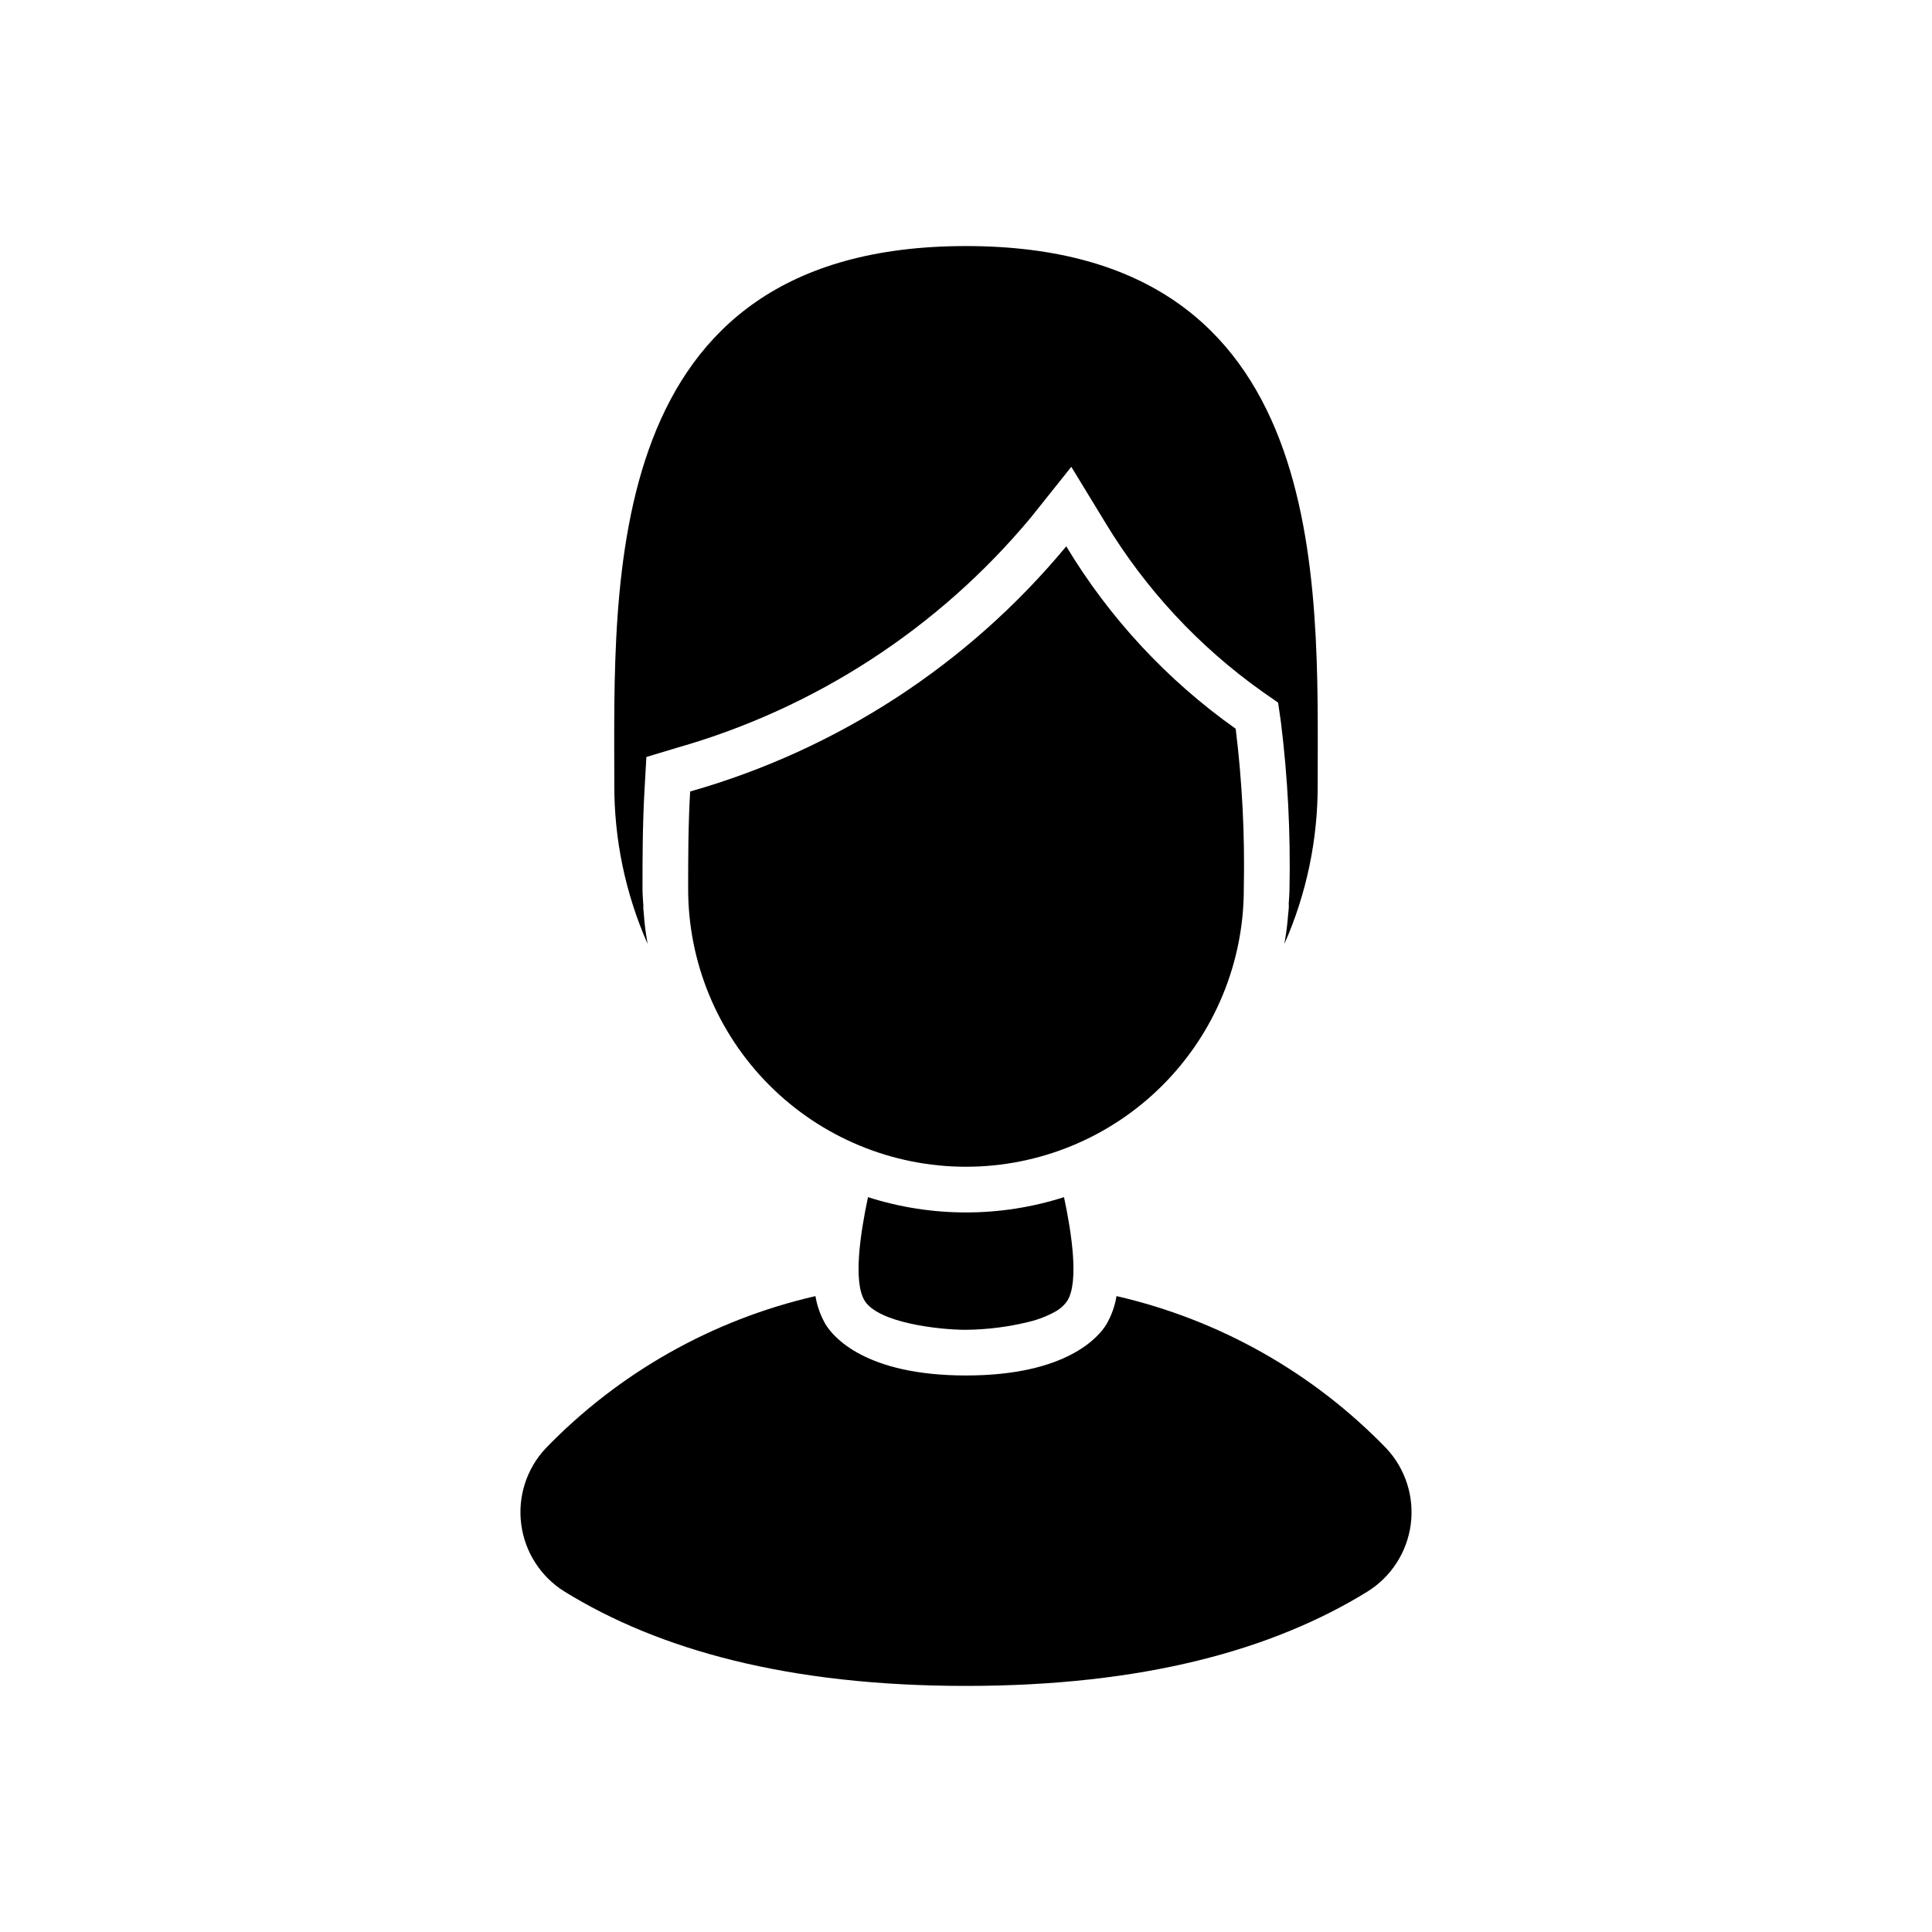
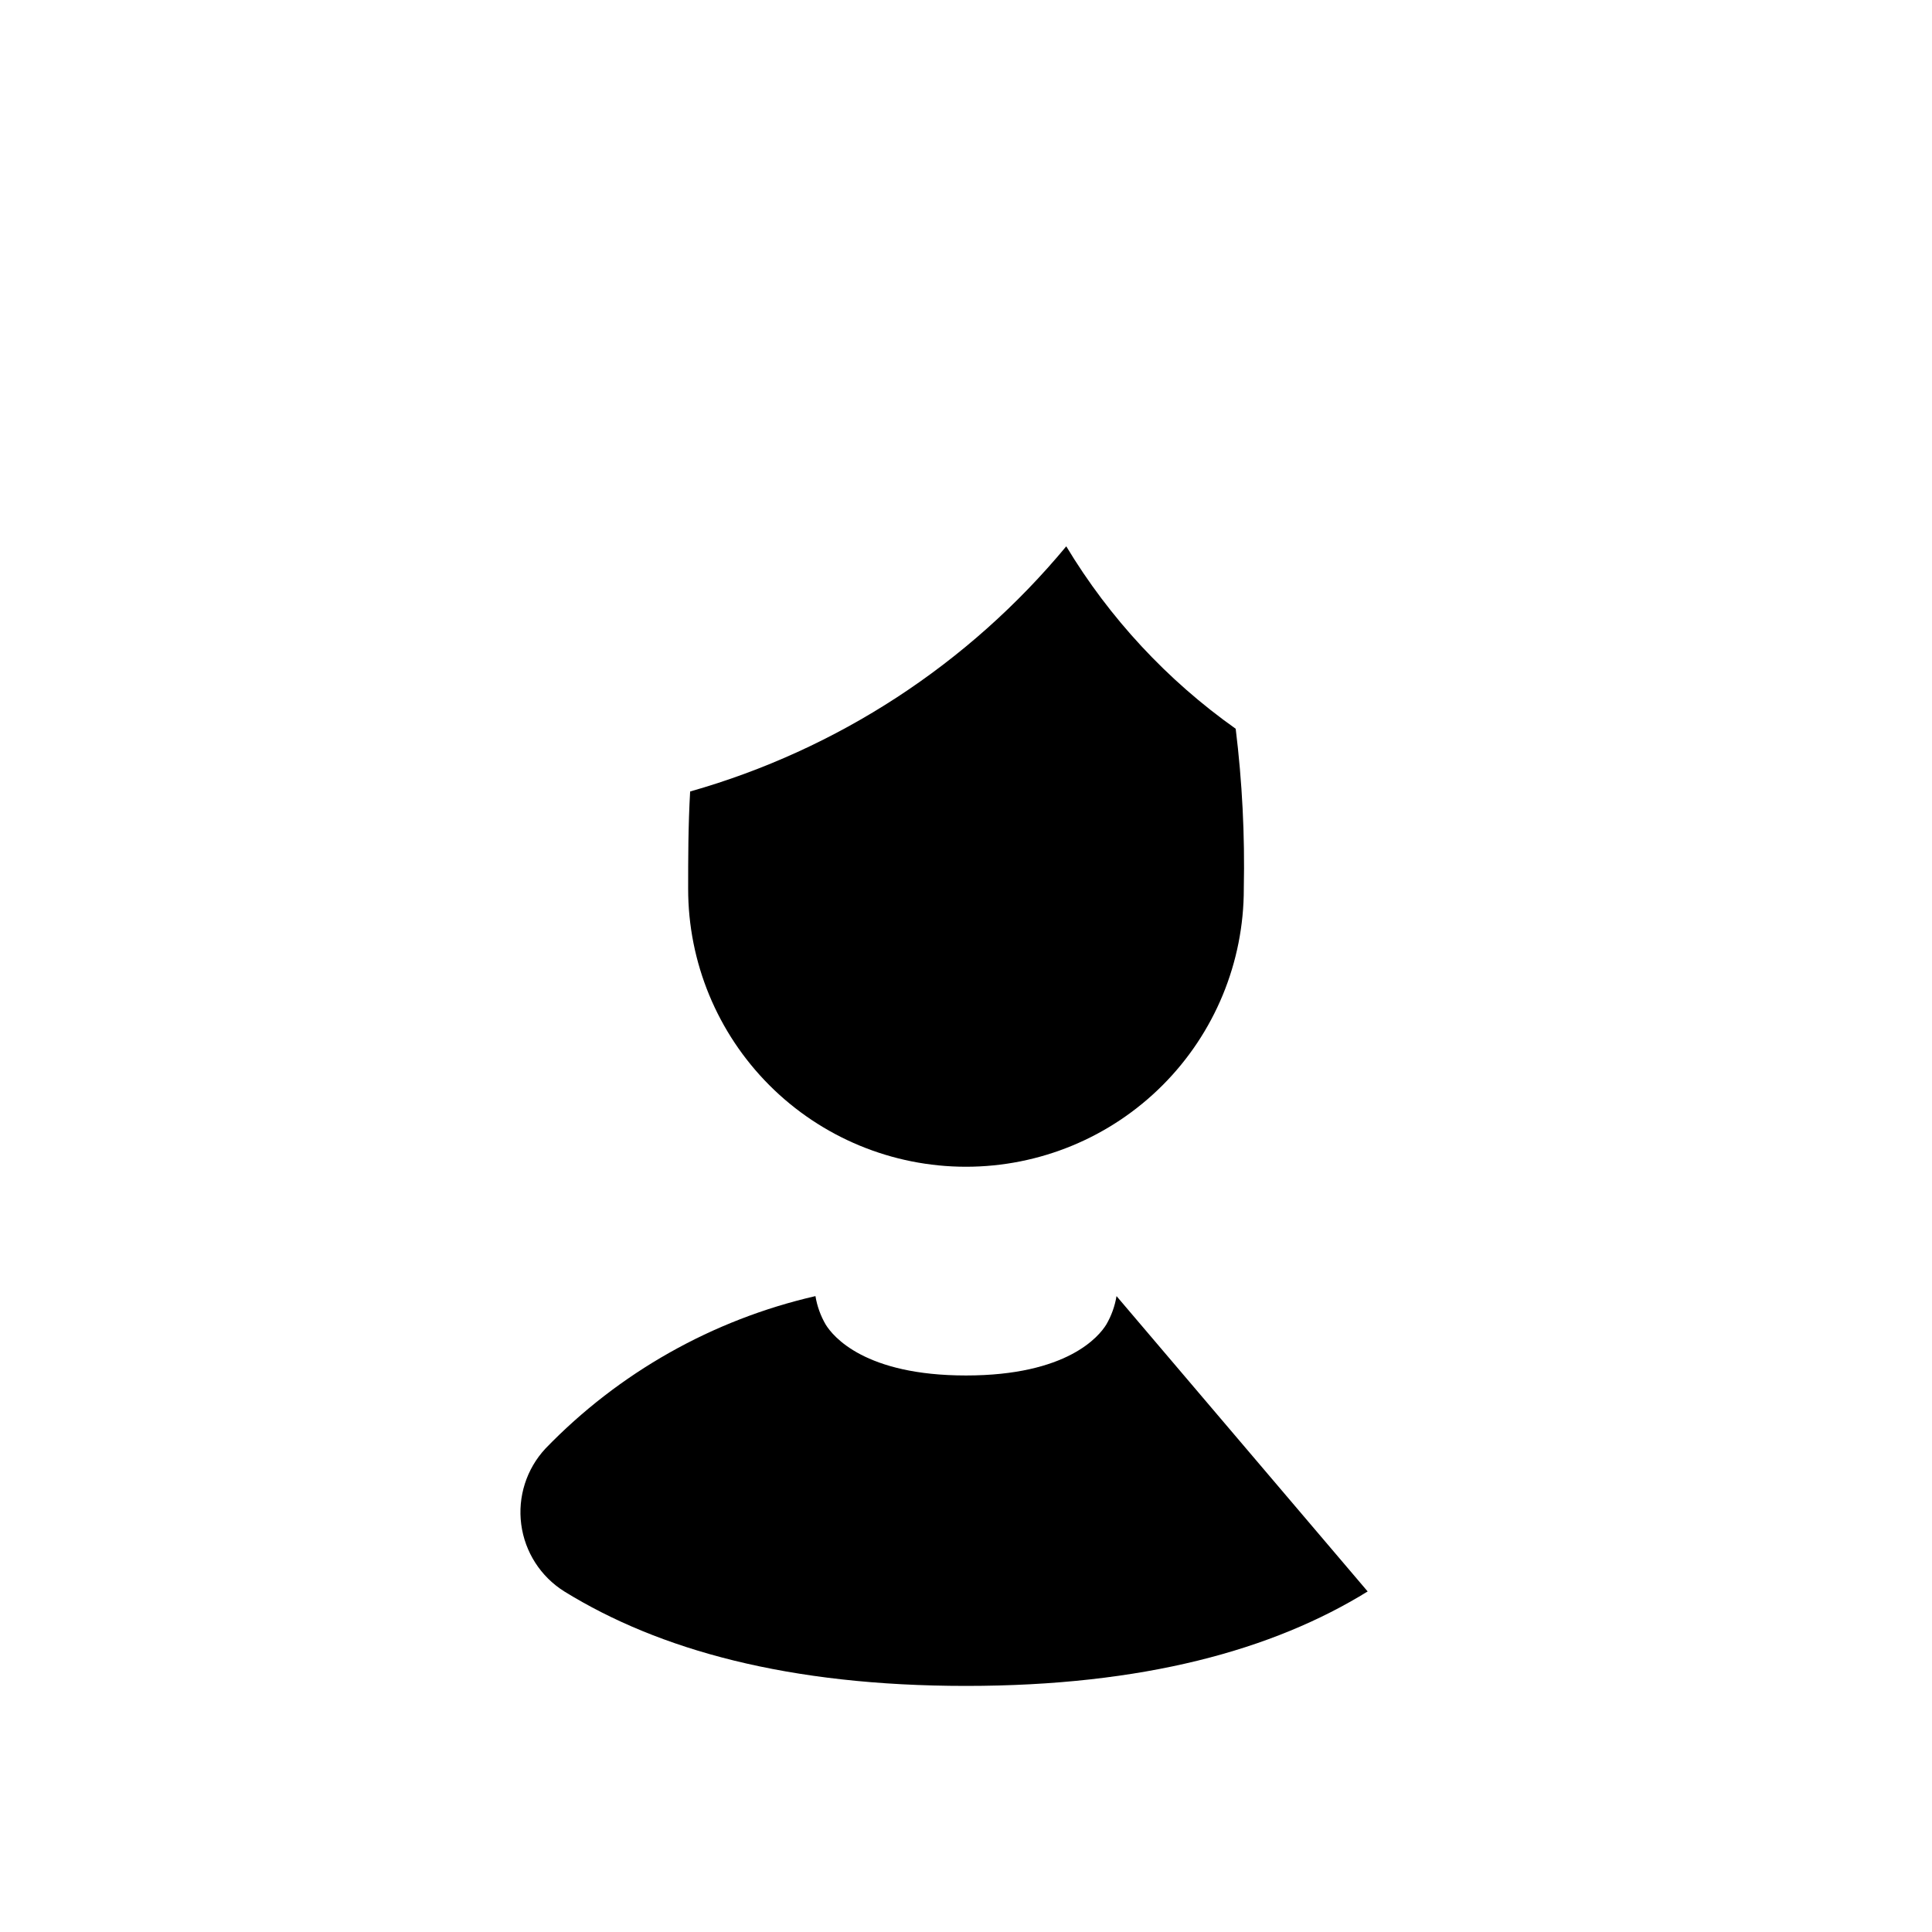
<svg xmlns="http://www.w3.org/2000/svg" fill="#000000" width="800px" height="800px" version="1.1" viewBox="144 144 512 512">
  <g>
-     <path d="m306.8 351.92c-0.055 14.531 2.949 28.91 8.812 42.207-0.066-0.391-0.117-0.785-0.18-1.176-0.152-0.961-0.32-1.914-0.441-2.883-0.172-1.387-0.293-2.781-0.398-4.184-0.031-0.406-0.09-0.809-0.117-1.219-0.012-0.199 0.027-0.391 0.023-0.586-0.082-1.527-0.23-3.039-0.23-4.586 0-7.516 0-16.871 0.547-26.426l0.484-8.465 8.121-2.438v-0.004c36.645-10.438 69.293-31.672 93.695-60.93l10.793-13.52 9.004 14.773-0.004-0.004c10.625 17.594 24.754 32.82 41.508 44.727l4.297 3.004 0.75 5.188h-0.004c1.812 14.621 2.57 29.355 2.269 44.09 0 1.387-0.141 2.734-0.207 4.106 0.004 0.109 0.031 0.215 0.031 0.324h0.004c0 0.434-0.023 0.863-0.07 1.293-0.02 0.309-0.07 0.609-0.094 0.914-0.109 1.406-0.25 2.805-0.422 4.188-0.125 0.977-0.289 1.938-0.445 2.902-0.047 0.301-0.086 0.605-0.137 0.906v0.004c5.867-13.297 8.867-27.676 8.812-42.207 0-53.766 4.035-142.71-93.199-142.71-97.238-0.004-93.203 88.945-93.203 142.71z" />
-     <path d="m439.89 487.48c-0.434 2.652-1.352 5.203-2.703 7.527-1.945 3.168-10.383 13.508-37.191 13.508s-35.242-10.34-37.188-13.508c-1.352-2.324-2.269-4.875-2.703-7.527-27.258 6.254-52.113 20.285-71.547 40.395-5.035 5.41-7.391 12.785-6.422 20.113 0.965 7.324 5.152 13.84 11.414 17.762 25.078 15.488 59.414 25.035 106.45 25.035s81.371-9.547 106.45-25.035h-0.004c6.266-3.922 10.449-10.438 11.418-17.762 0.965-7.328-1.391-14.703-6.422-20.113-19.438-20.109-44.293-34.141-71.551-40.395z" />
-     <path d="m374.03 461.26c-2.066 9.672-3.957 22.445-0.902 27.418 3.66 5.957 19.883 7.738 26.875 7.738v-0.004c5.621-0.055 11.223-0.766 16.684-2.113 2.426-0.586 4.762-1.492 6.949-2.695 1.301-0.699 2.414-1.707 3.242-2.93 3.055-4.973 1.164-17.746-0.902-27.418l-0.004 0.004c-16.891 5.398-35.047 5.398-51.941 0z" />
+     <path d="m439.89 487.48c-0.434 2.652-1.352 5.203-2.703 7.527-1.945 3.168-10.383 13.508-37.191 13.508s-35.242-10.34-37.188-13.508c-1.352-2.324-2.269-4.875-2.703-7.527-27.258 6.254-52.113 20.285-71.547 40.395-5.035 5.41-7.391 12.785-6.422 20.113 0.965 7.324 5.152 13.84 11.414 17.762 25.078 15.488 59.414 25.035 106.45 25.035s81.371-9.547 106.45-25.035h-0.004z" />
    <path d="m473.62 379.49c0.297-14.152-0.422-28.312-2.148-42.363-18.145-12.844-33.434-29.305-44.902-48.344-25.895 31.23-60.648 53.887-99.676 64.973-0.52 9.117-0.527 17.918-0.527 25.734-0.023 19.543 7.727 38.293 21.535 52.117 13.809 13.828 32.551 21.594 52.094 21.594 19.539 0 38.281-7.766 52.09-21.594 13.812-13.824 21.559-32.574 21.535-52.117z" />
  </g>
</svg>